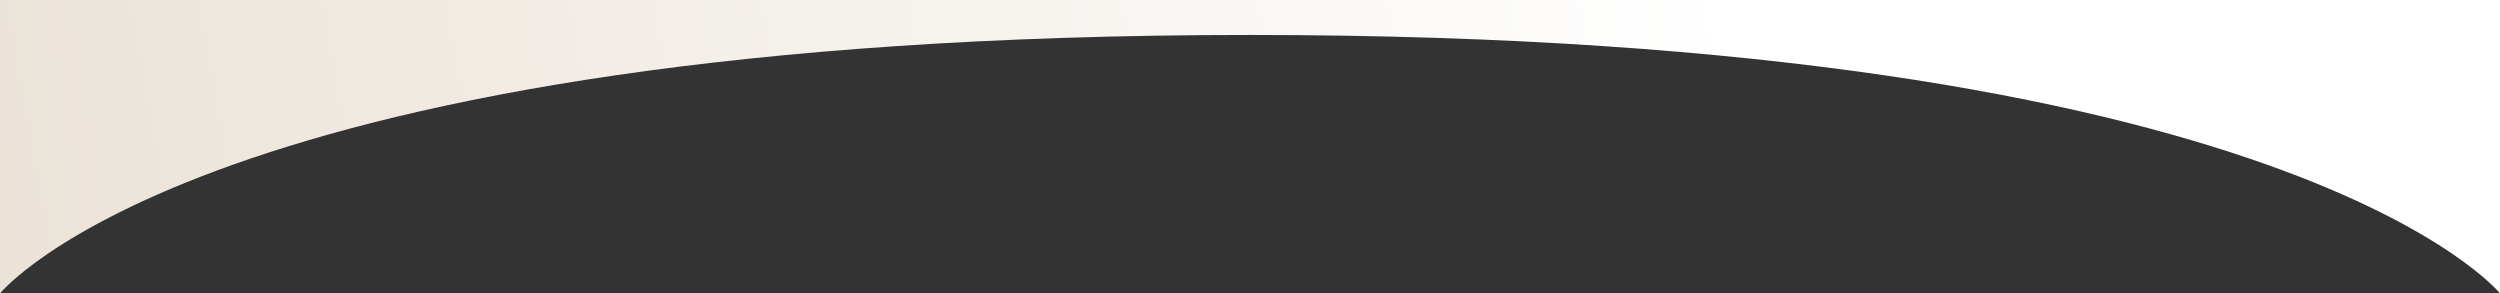
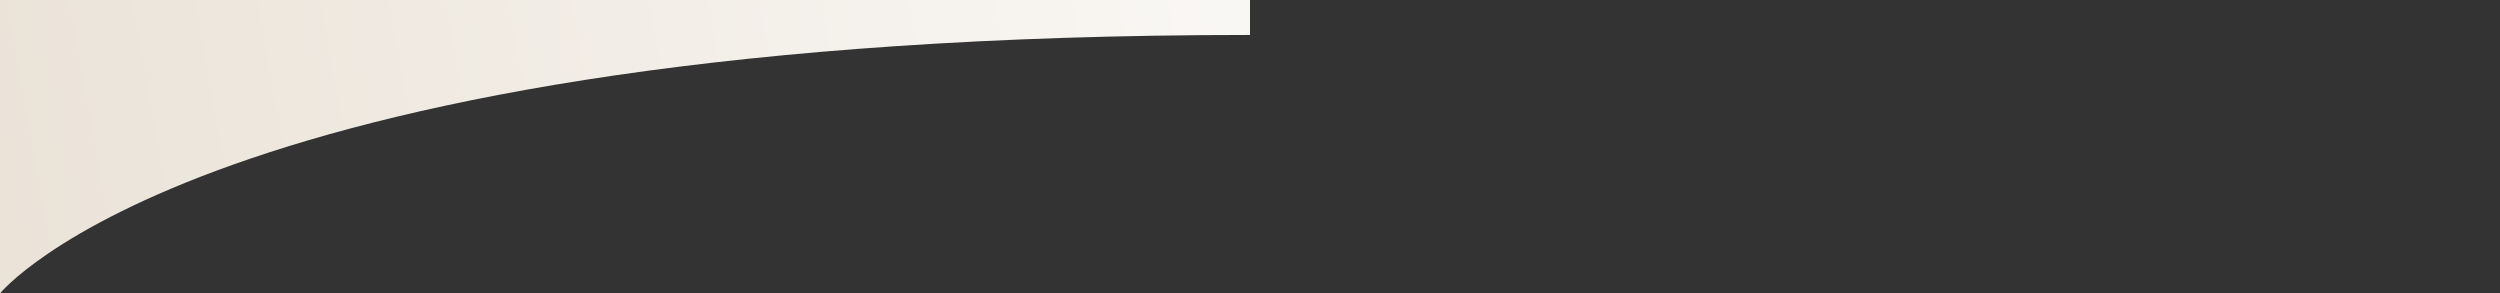
<svg xmlns="http://www.w3.org/2000/svg" width="1440" height="169" viewBox="0 0 1440 169" fill="none">
  <rect x="0" y="0" width="1440" height="169" fill="#333333" stroke="none" />
-   <path d="M0 0V169C0 169 120 20.133 720 20.133C1320 20.133 1440 169 1440 169V0H0Z" fill="url(#paint0_linear_1694_22)" />
+   <path d="M0 0V169C0 169 120 20.133 720 20.133V0H0Z" fill="url(#paint0_linear_1694_22)" />
  <defs>
    <linearGradient id="paint0_linear_1694_22" x1="350.936" y1="2229.93" x2="1780.83" y2="1972.47" gradientUnits="userSpaceOnUse">
      <stop stop-color="#EAE2D7" />
      <stop offset="0.71" stop-color="white" />
    </linearGradient>
  </defs>
</svg>